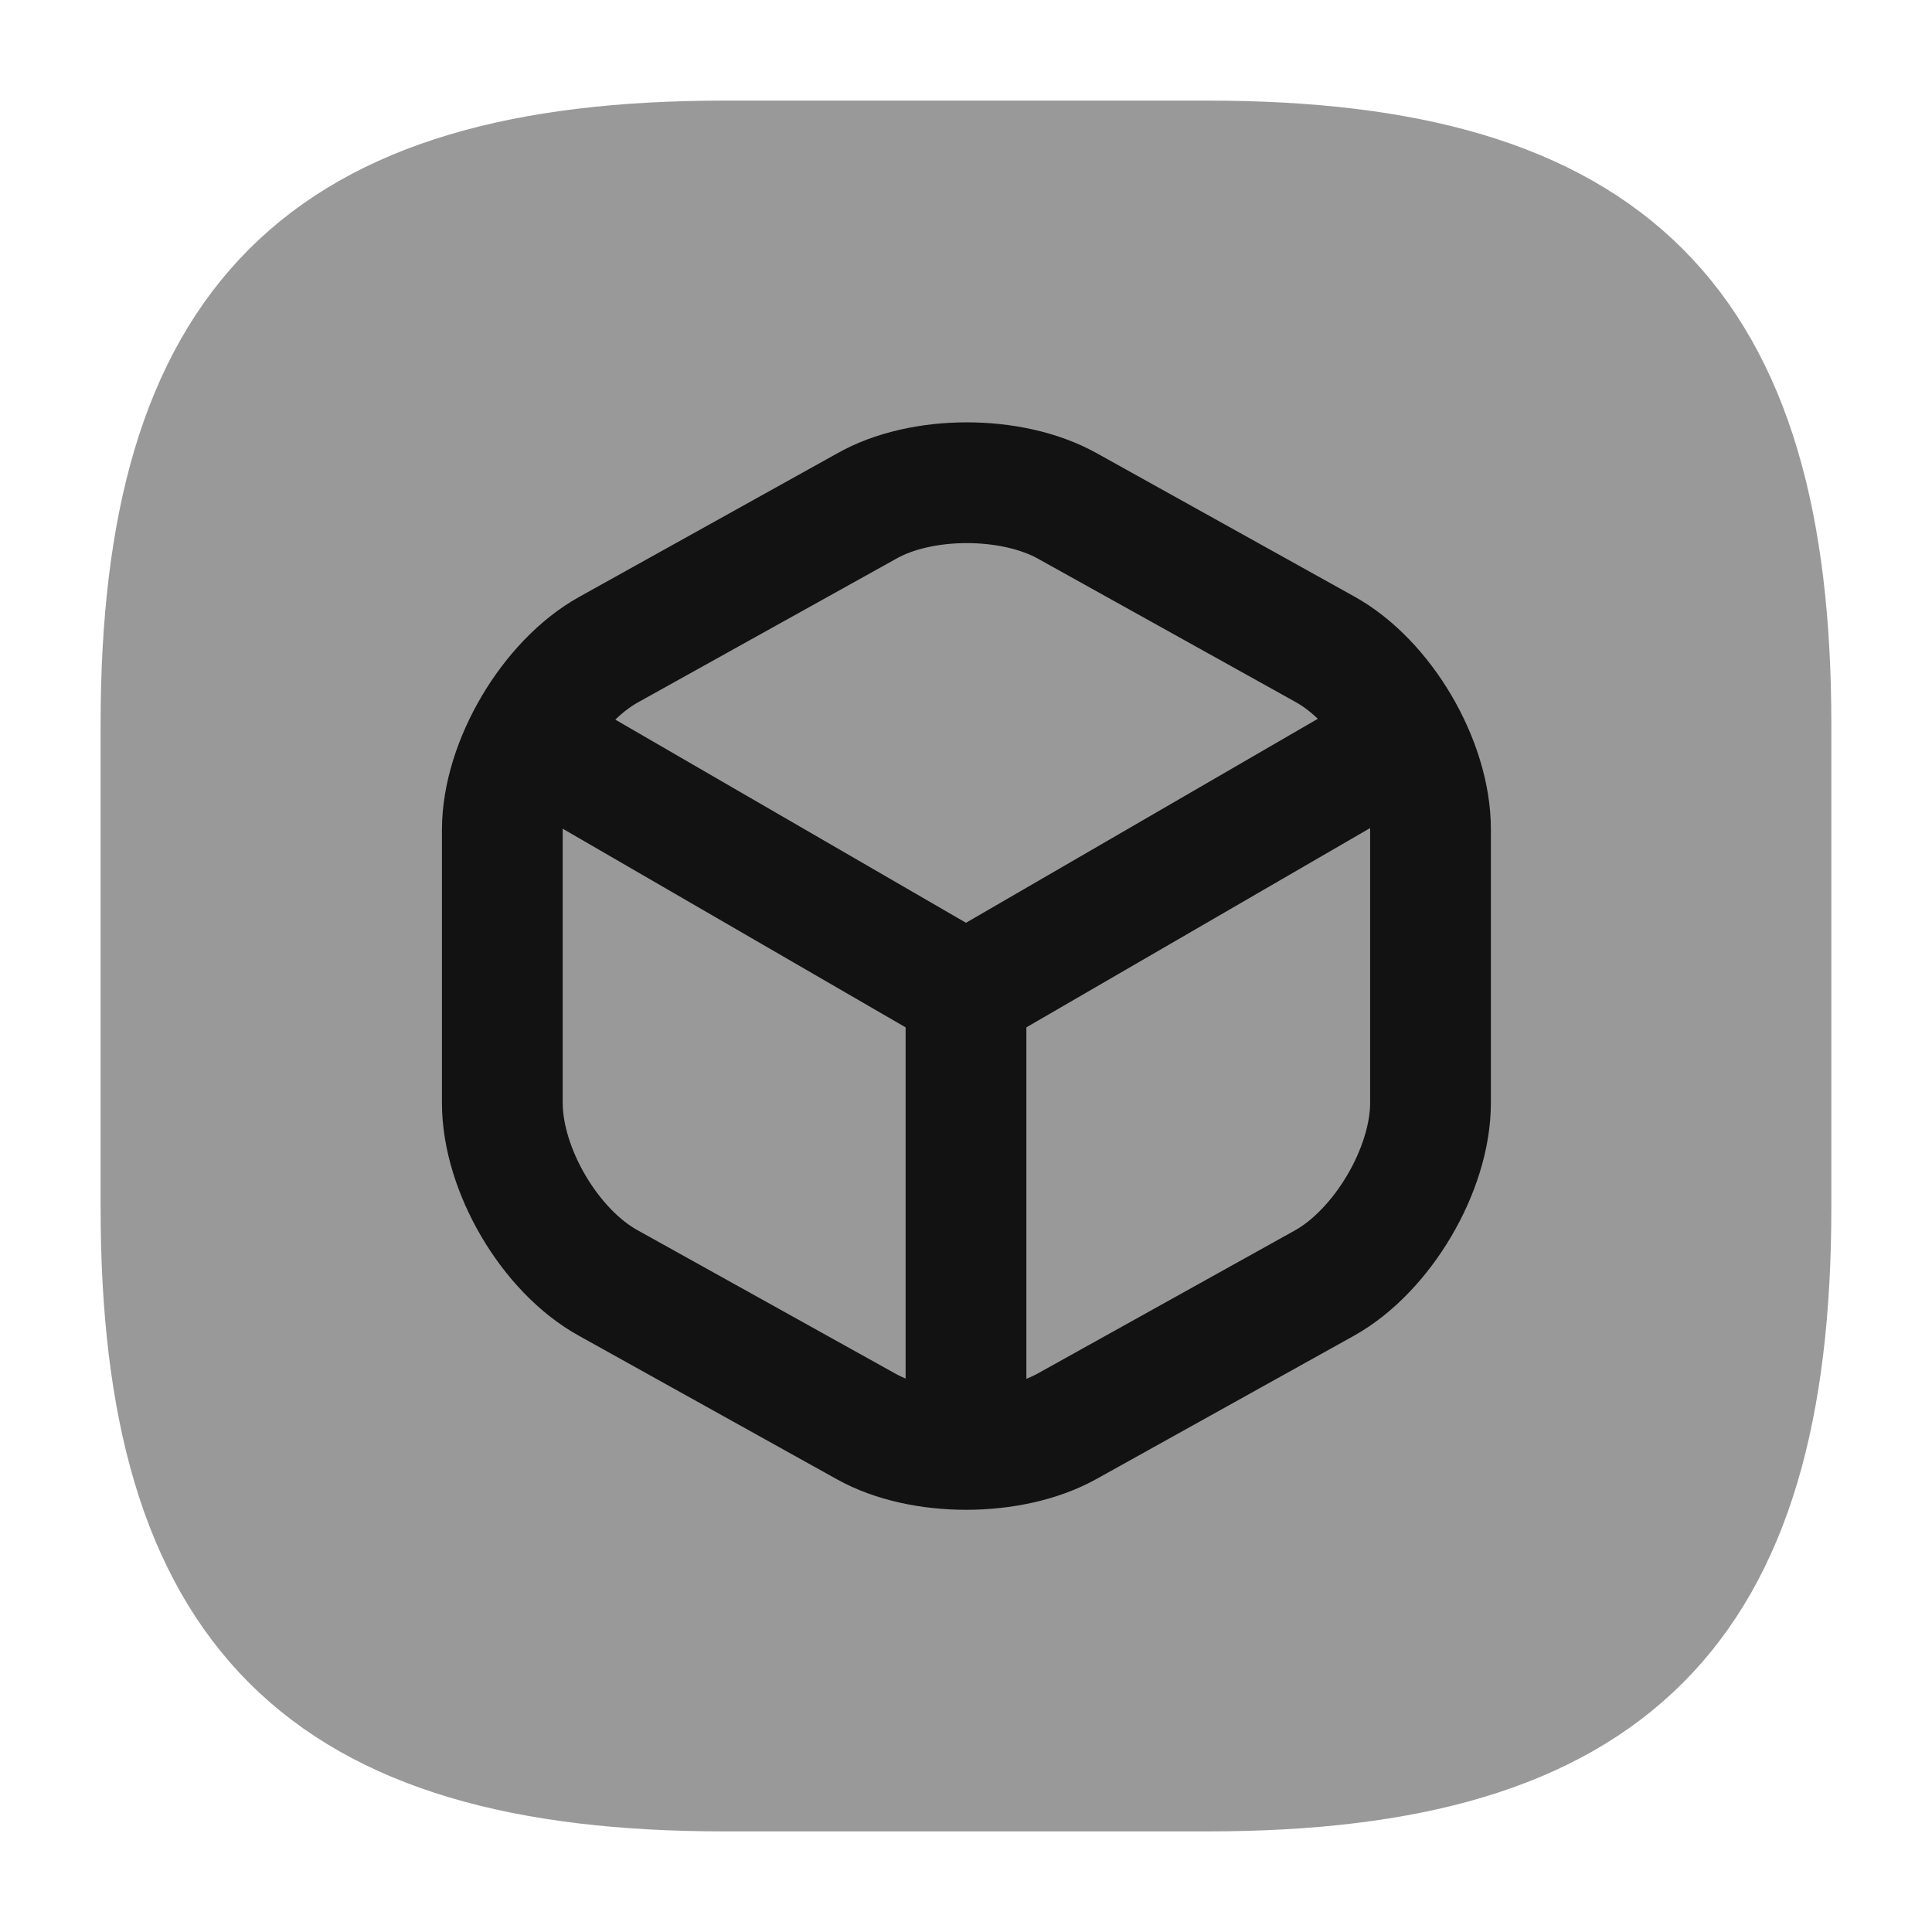
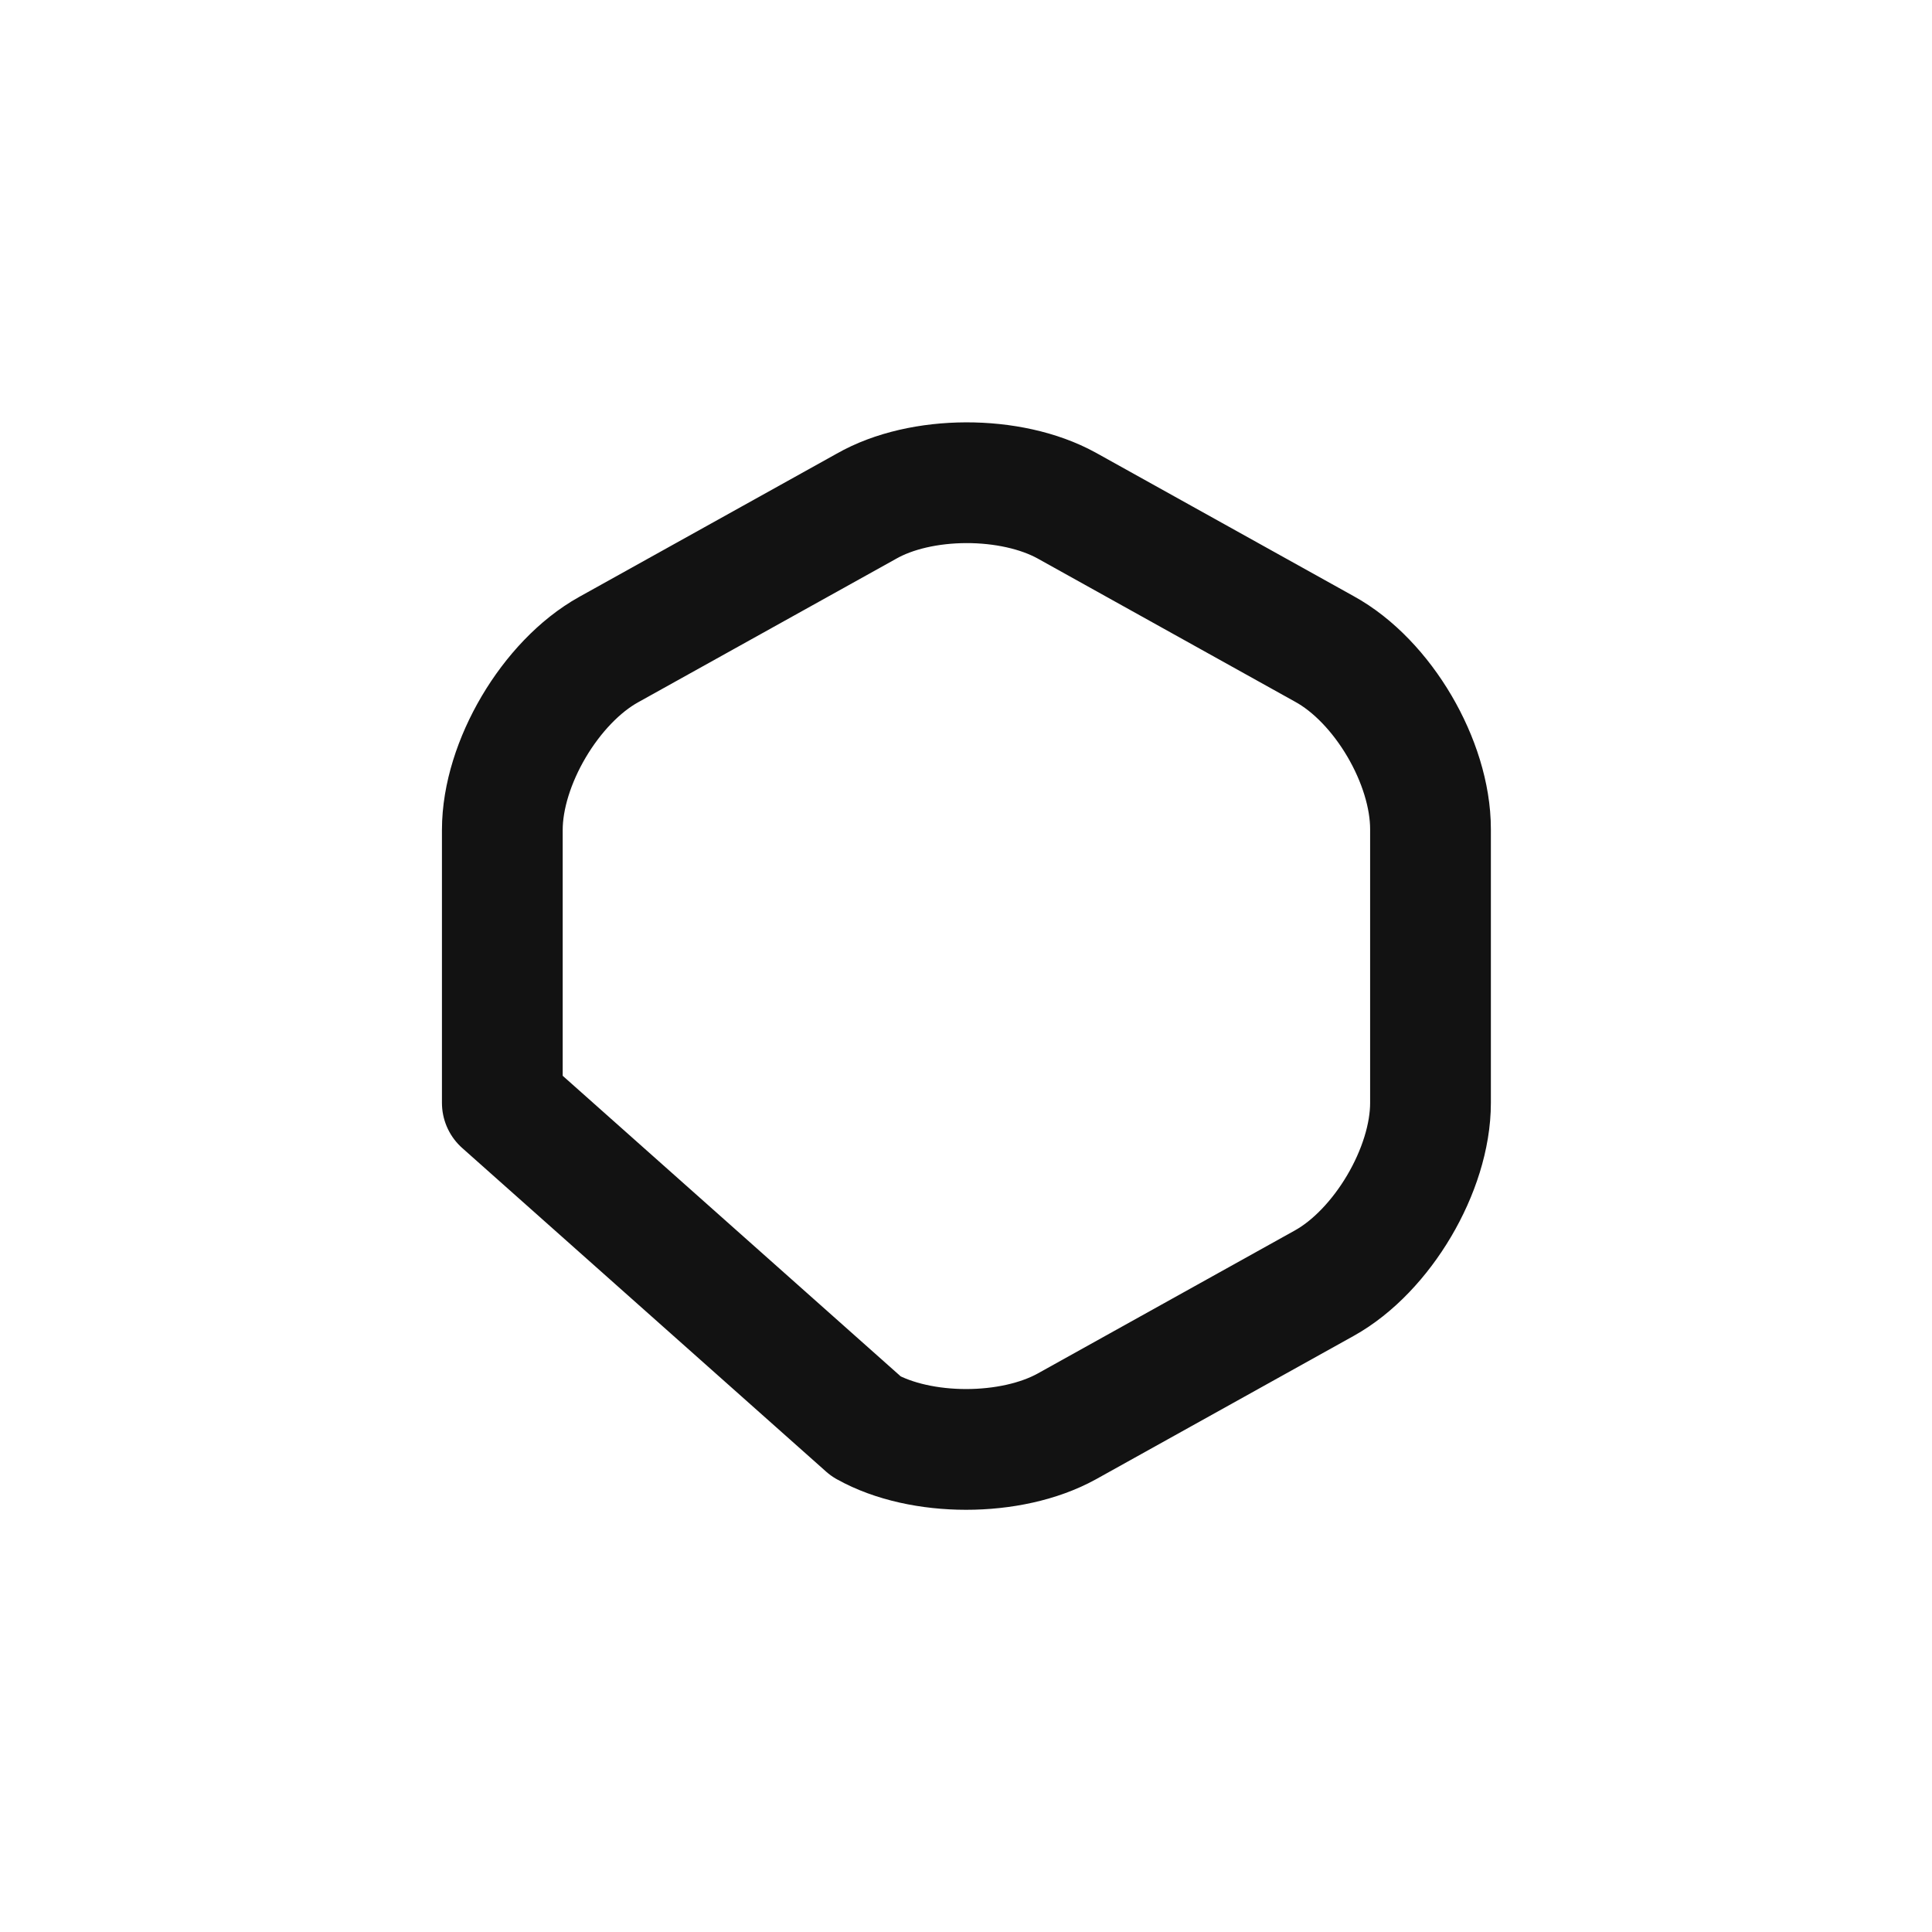
<svg xmlns="http://www.w3.org/2000/svg" width="40" height="40" viewBox="0 0 40 40" fill="none">
-   <path d="M15 36.667H25C33.333 36.667 36.666 33.333 36.666 25V15C36.666 6.667 33.333 3.333 25 3.333H15C6.666 3.333 3.333 6.667 3.333 15V25C3.333 33.333 6.666 36.667 15 36.667Z" fill="#999999" stroke="#999999" stroke-width="2.5" stroke-linecap="round" stroke-linejoin="round" />
-   <path d="M11.167 15.433L20 20.55L28.767 15.467" stroke="#121212" stroke-width="2.5" stroke-linecap="round" stroke-linejoin="round" />
-   <path d="M20 29.617V20.533" stroke="#121212" stroke-width="2.5" stroke-linecap="round" stroke-linejoin="round" />
-   <path d="M17.934 10.483L12.6 13.45C11.4 14.117 10.4 15.8 10.4 17.183V22.834C10.4 24.217 11.384 25.9 12.6 26.567L17.934 29.534C19.067 30.167 20.934 30.167 22.084 29.534L27.417 26.567C28.617 25.9 29.617 24.217 29.617 22.834V17.167C29.617 15.784 28.634 14.1 27.417 13.434L22.084 10.467C20.934 9.834 19.067 9.834 17.934 10.483Z" stroke="#121212" stroke-width="2.5" stroke-linecap="round" stroke-linejoin="round" />
+   <path d="M17.934 10.483L12.6 13.45C11.4 14.117 10.4 15.8 10.4 17.183V22.834L17.934 29.534C19.067 30.167 20.934 30.167 22.084 29.534L27.417 26.567C28.617 25.9 29.617 24.217 29.617 22.834V17.167C29.617 15.784 28.634 14.1 27.417 13.434L22.084 10.467C20.934 9.834 19.067 9.834 17.934 10.483Z" stroke="#121212" stroke-width="2.5" stroke-linecap="round" stroke-linejoin="round" />
</svg>